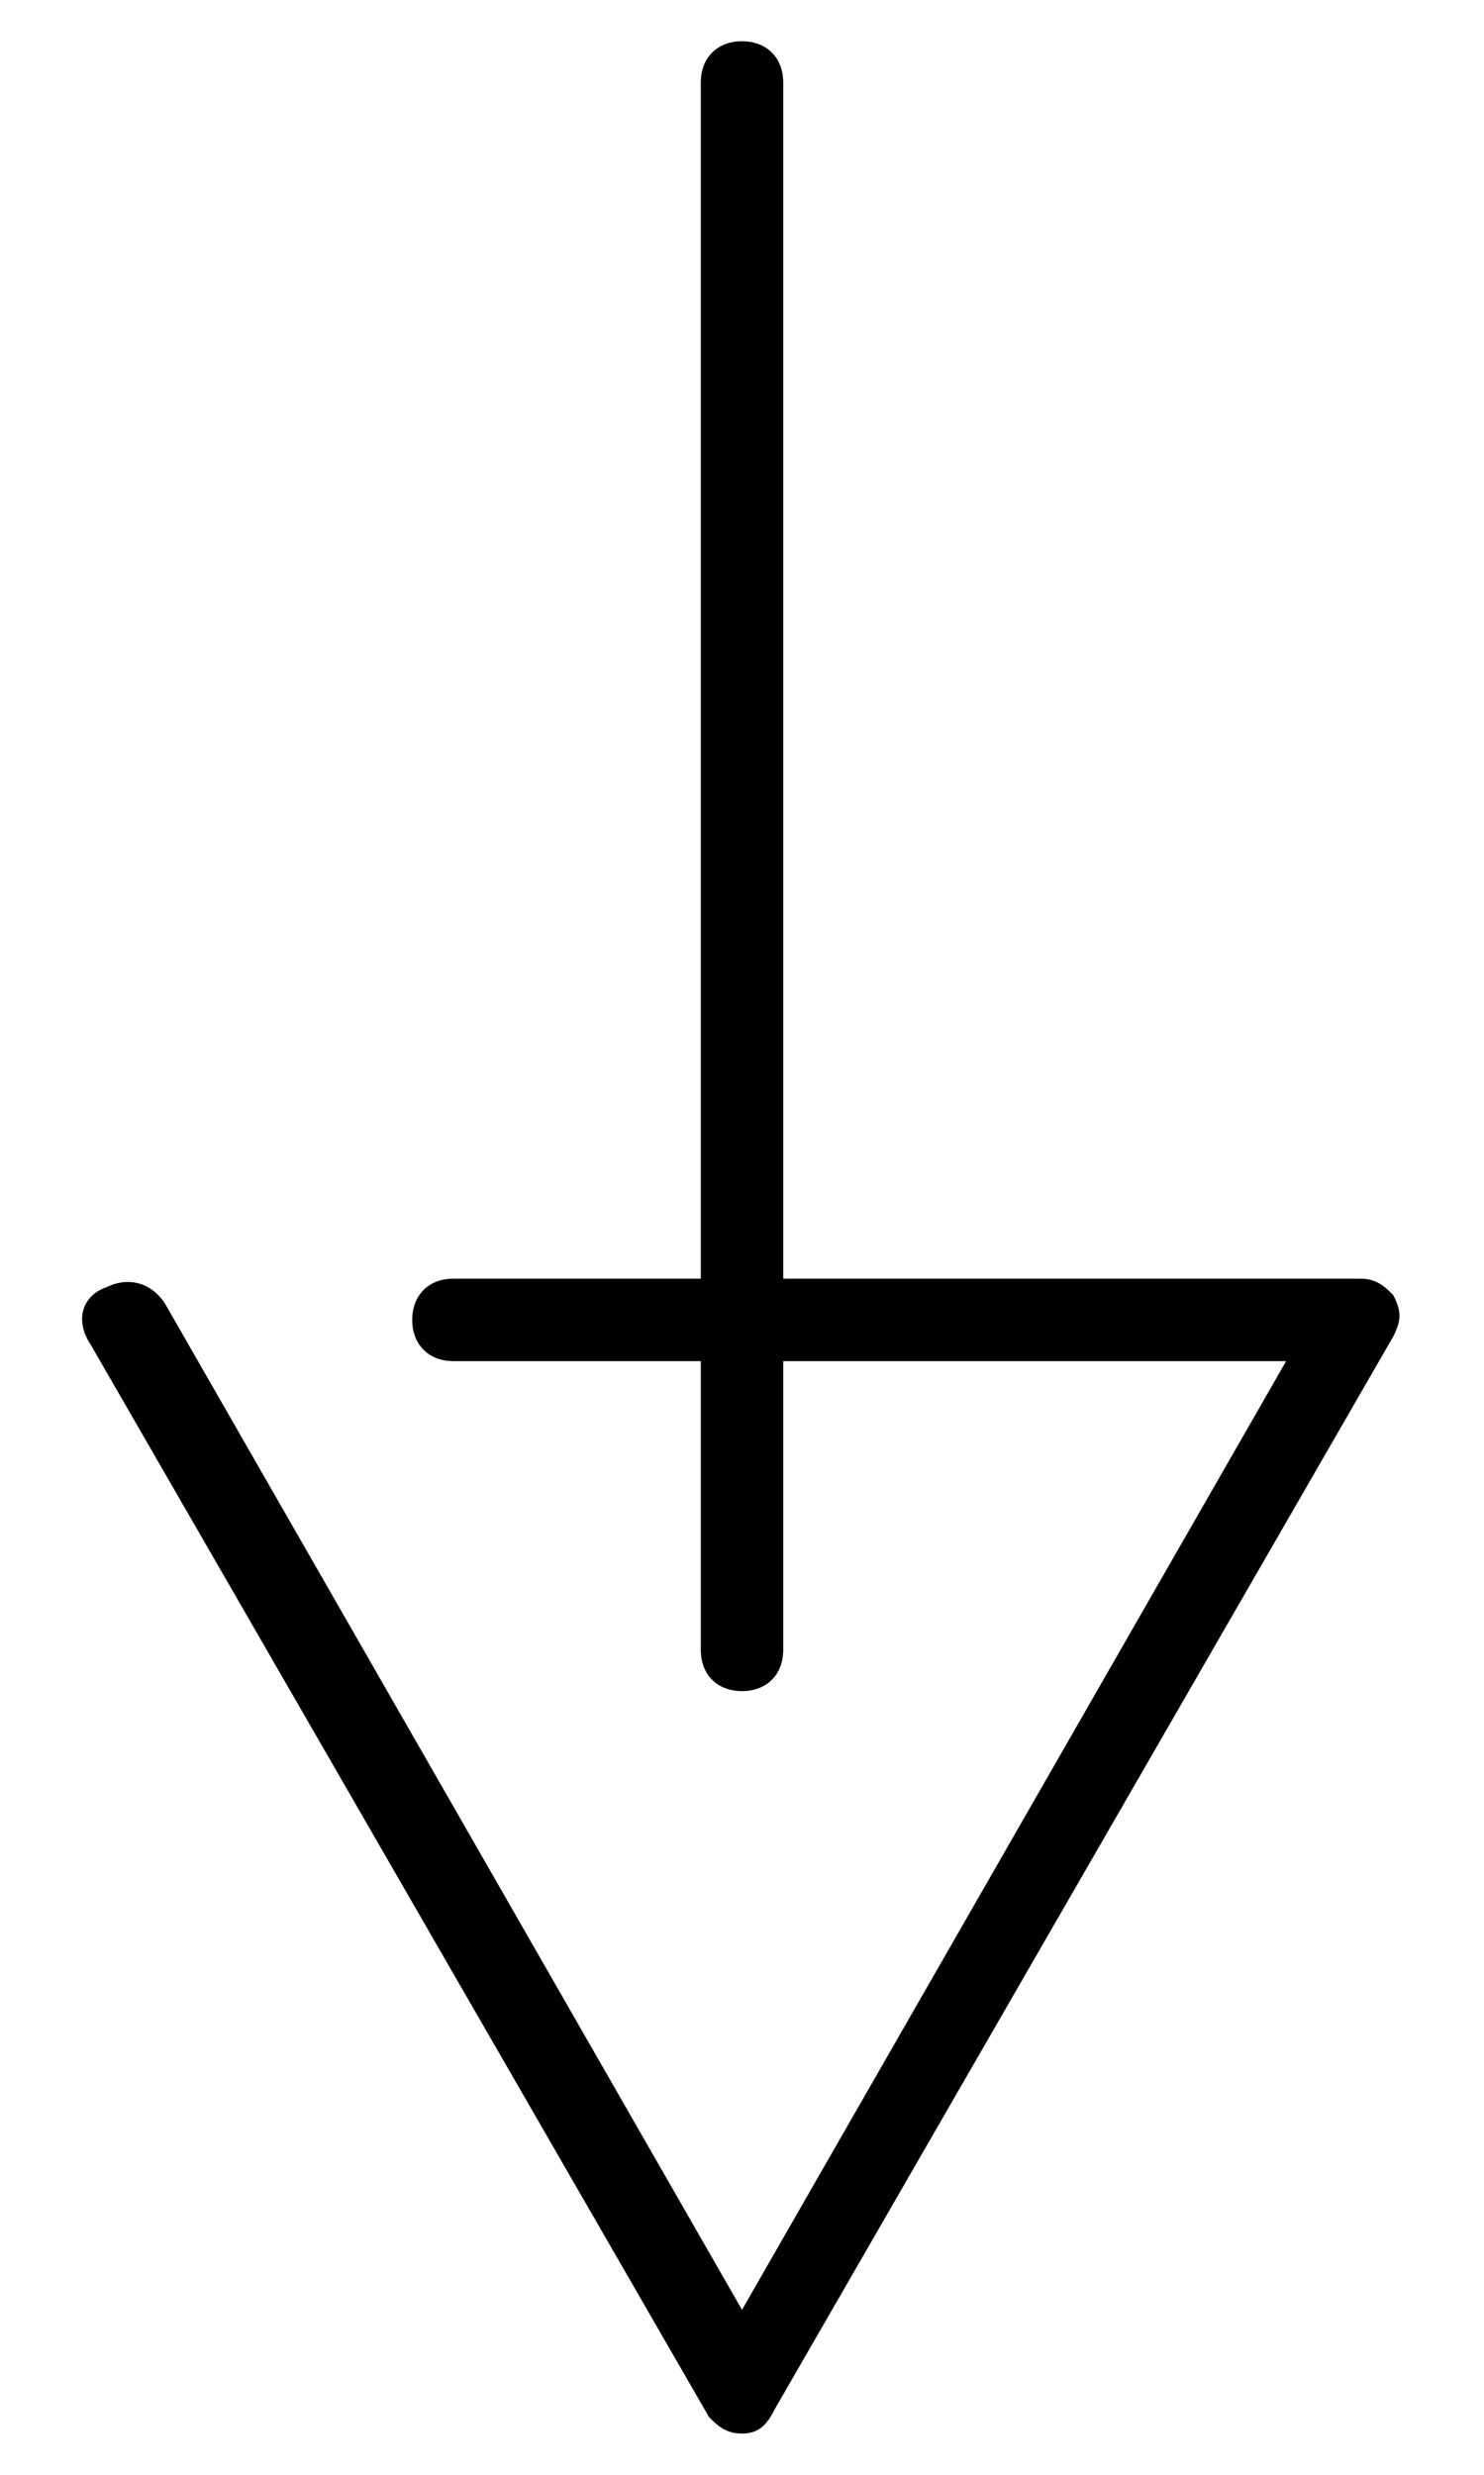
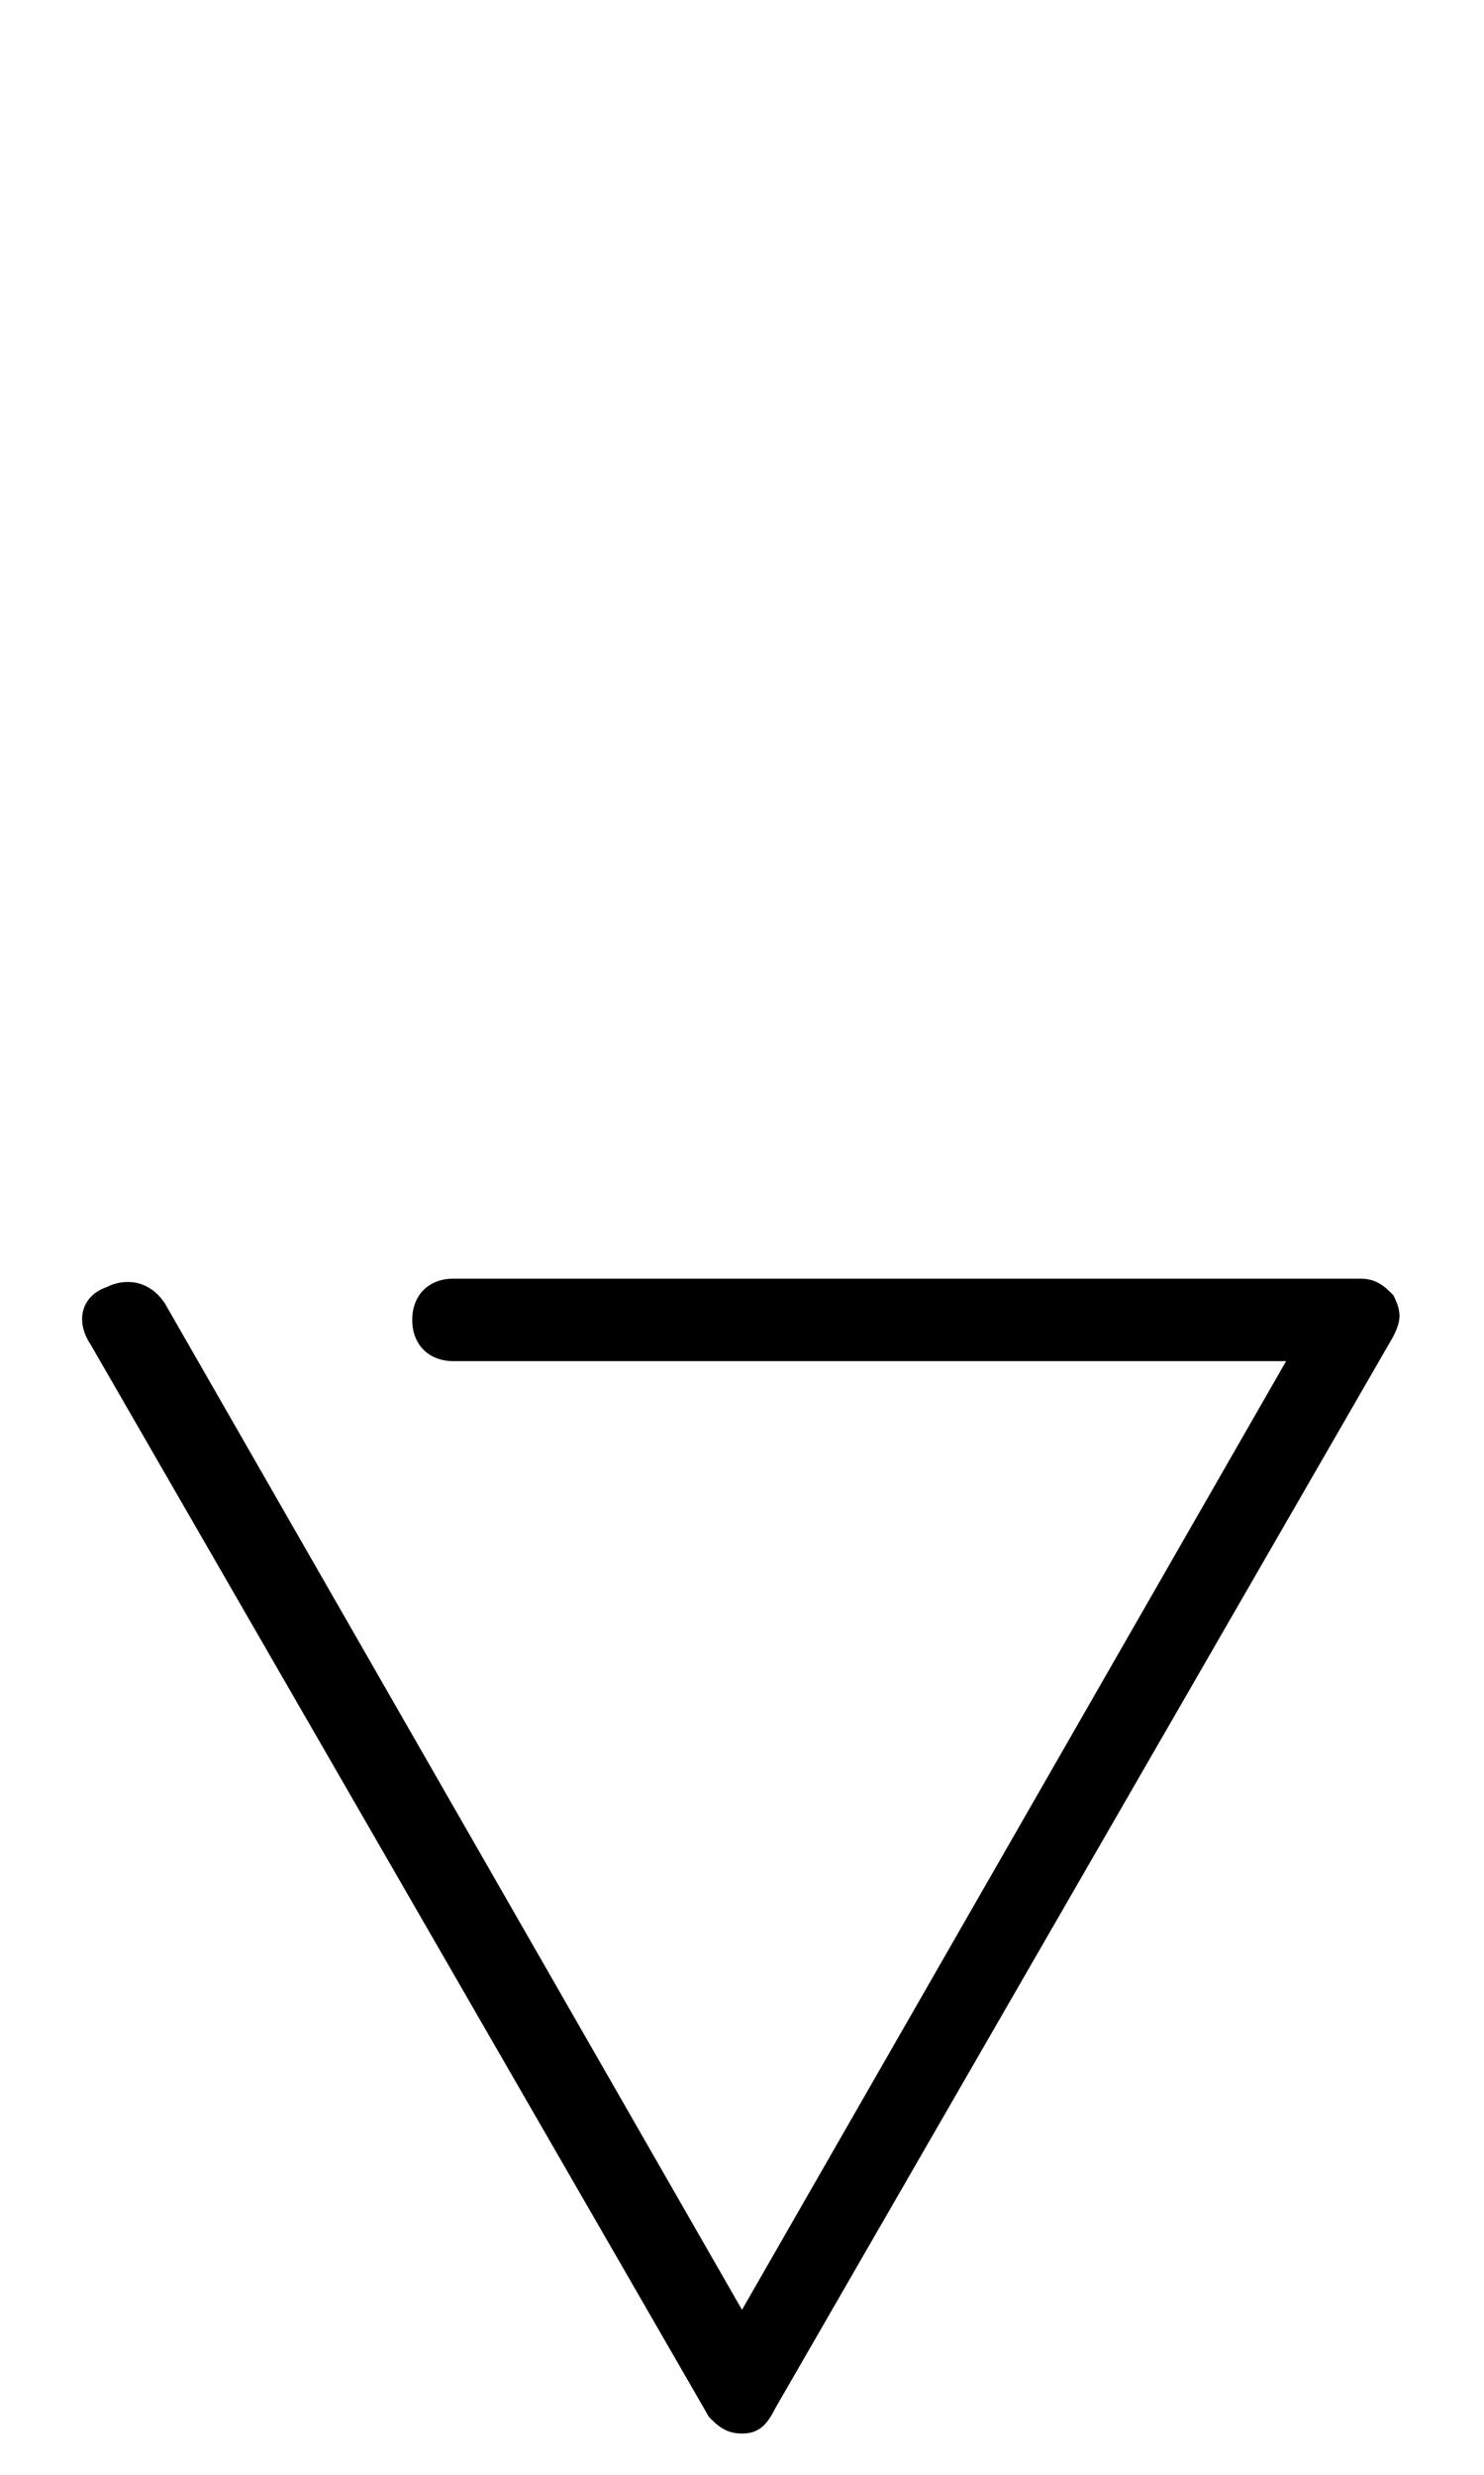
<svg xmlns="http://www.w3.org/2000/svg" version="1.1" id="レイヤー_1" x="0px" y="0px" viewBox="0 0 18 30" style="enable-background:new 0 0 18 30;" xml:space="preserve">
  <title>s_scroll</title>
-   <path d="M9,20.5c-0.3,0-0.5-0.2-0.5-0.5V1c0-0.3,0.2-0.5,0.5-0.5S9.5,0.7,9.5,1v19C9.5,20.3,9.3,20.5,9,20.5z" />
  <path d="M9,29.5c-0.2,0-0.3-0.1-0.4-0.2l-7.5-13C0.9,16,1,15.7,1.3,15.6c0.2-0.1,0.5-0.1,0.7,0.2L9,28l6.6-11.5H5.5  C5.2,16.5,5,16.3,5,16c0-0.3,0.2-0.5,0.5-0.5h11c0.2,0,0.3,0.1,0.4,0.2c0.1,0.2,0.1,0.3,0,0.5l-7.5,13C9.3,29.4,9.2,29.5,9,29.5z" />
</svg>